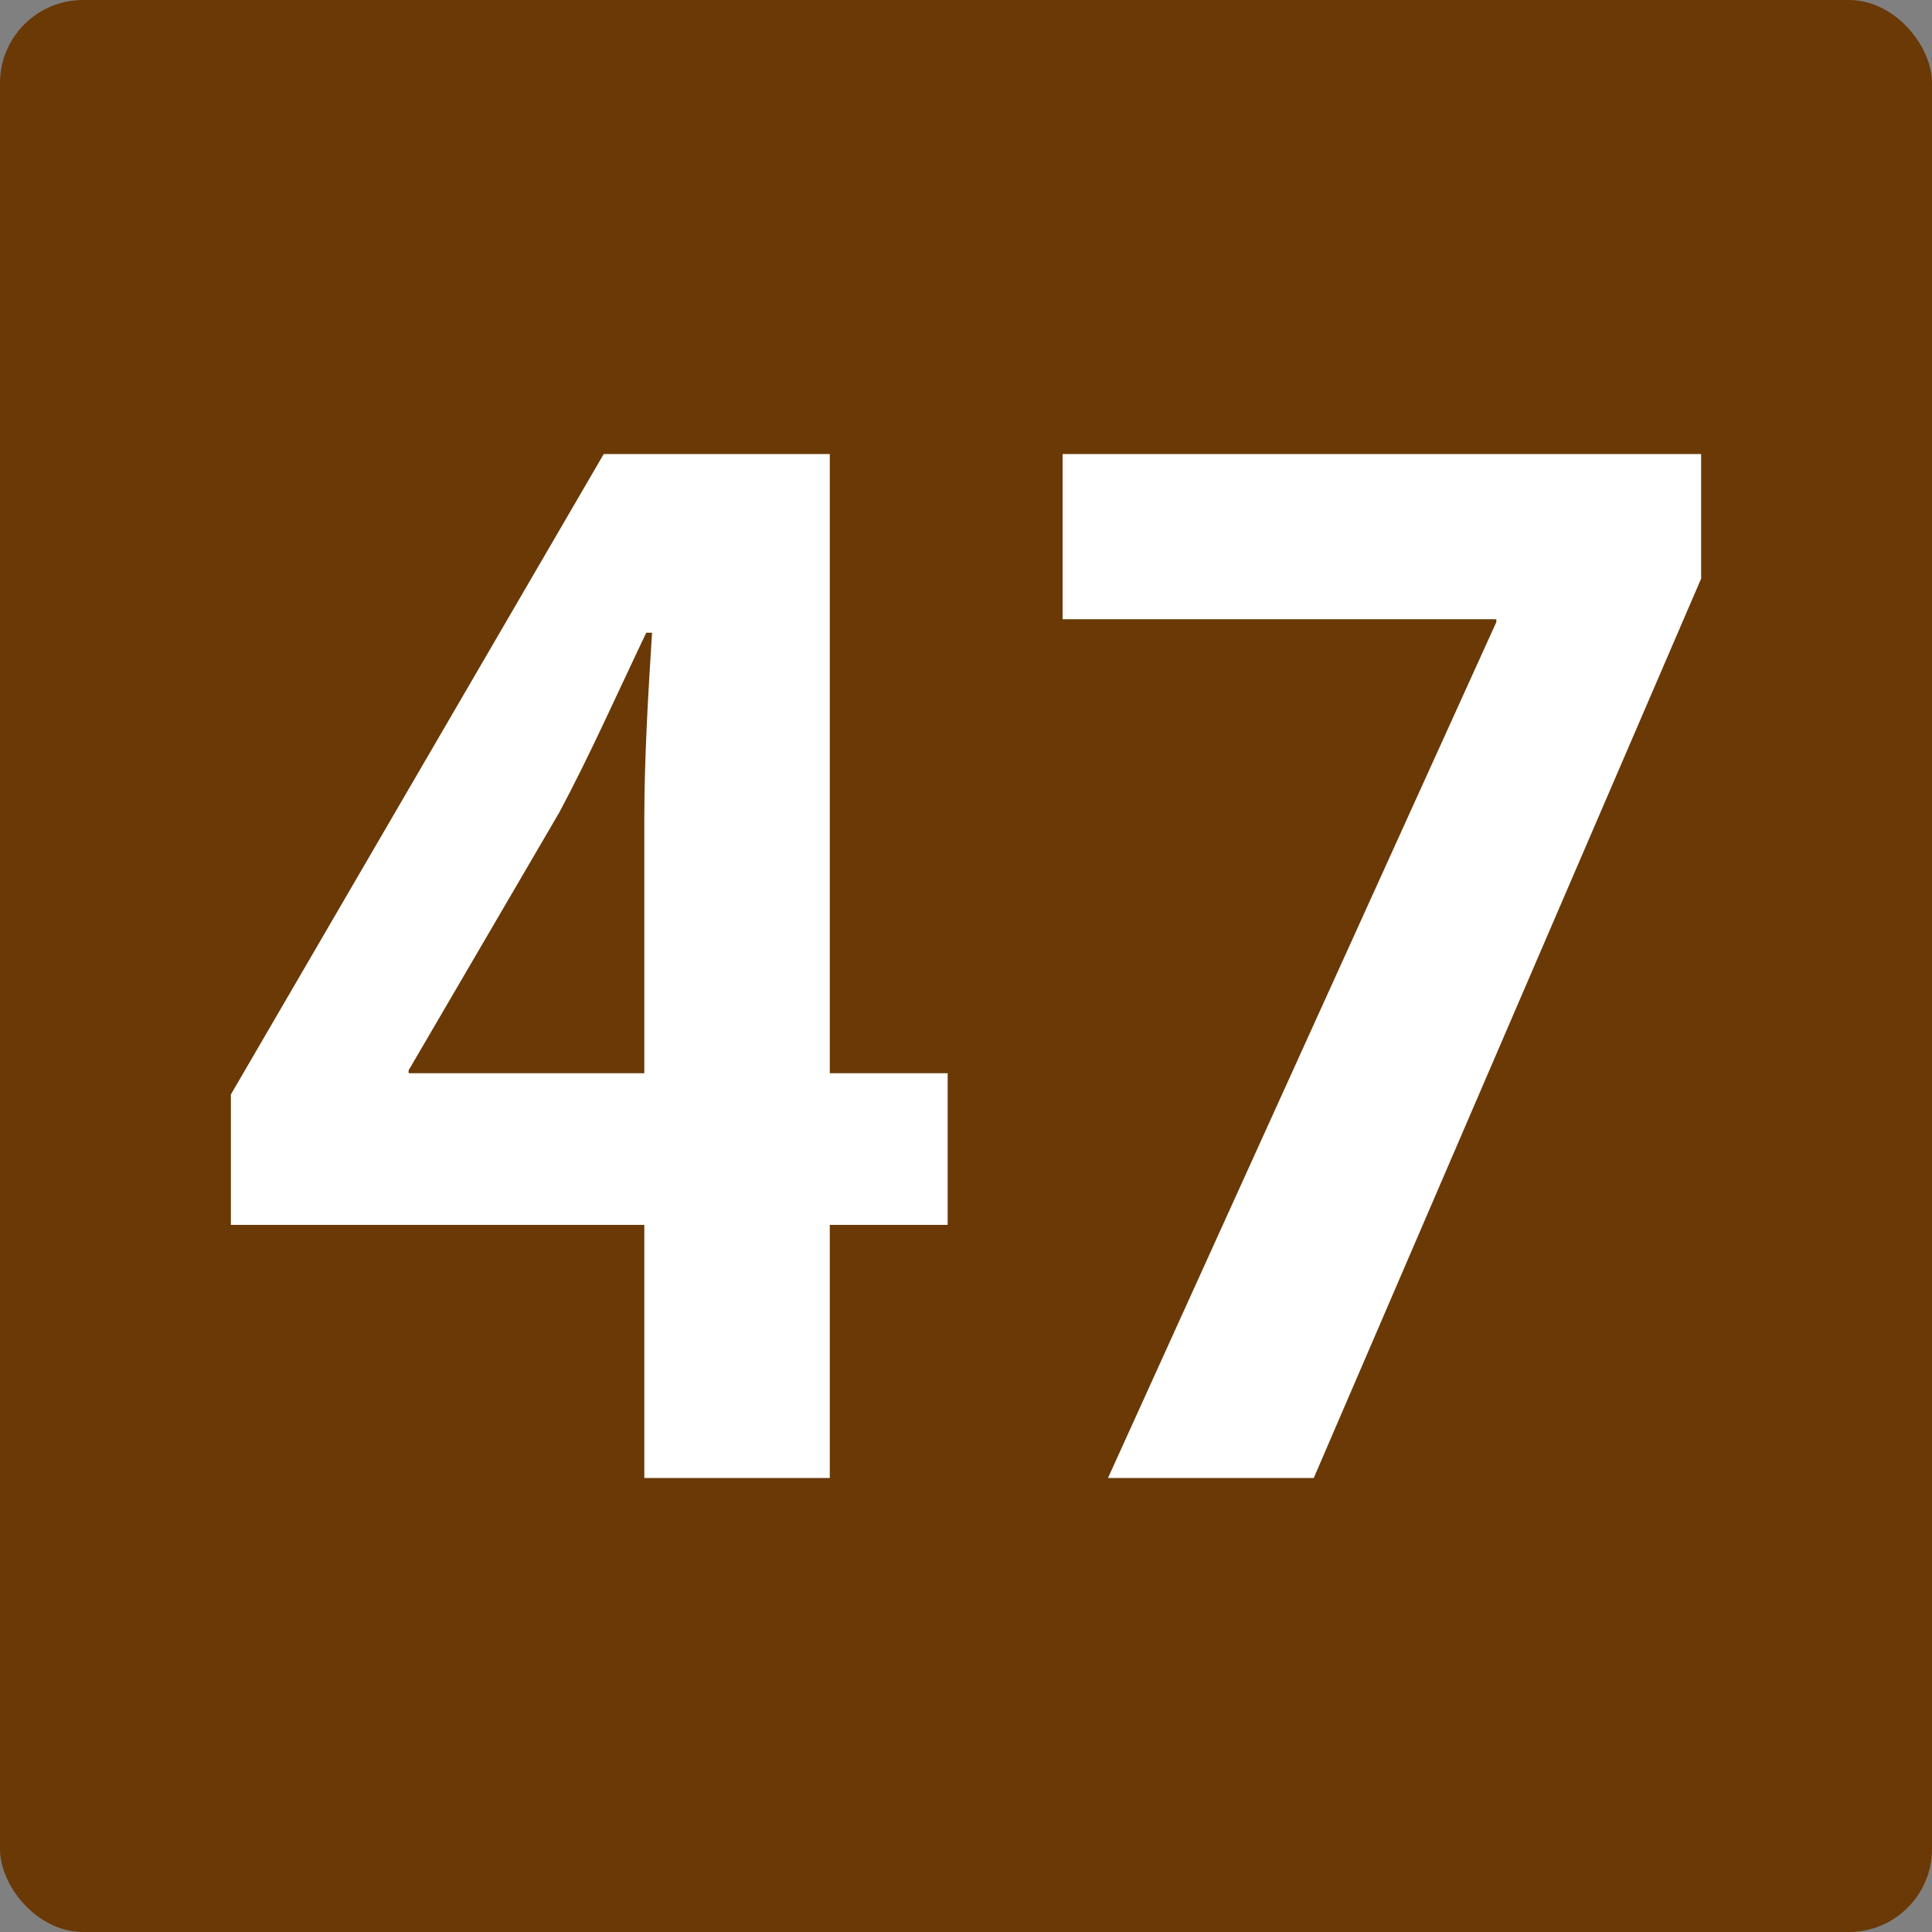
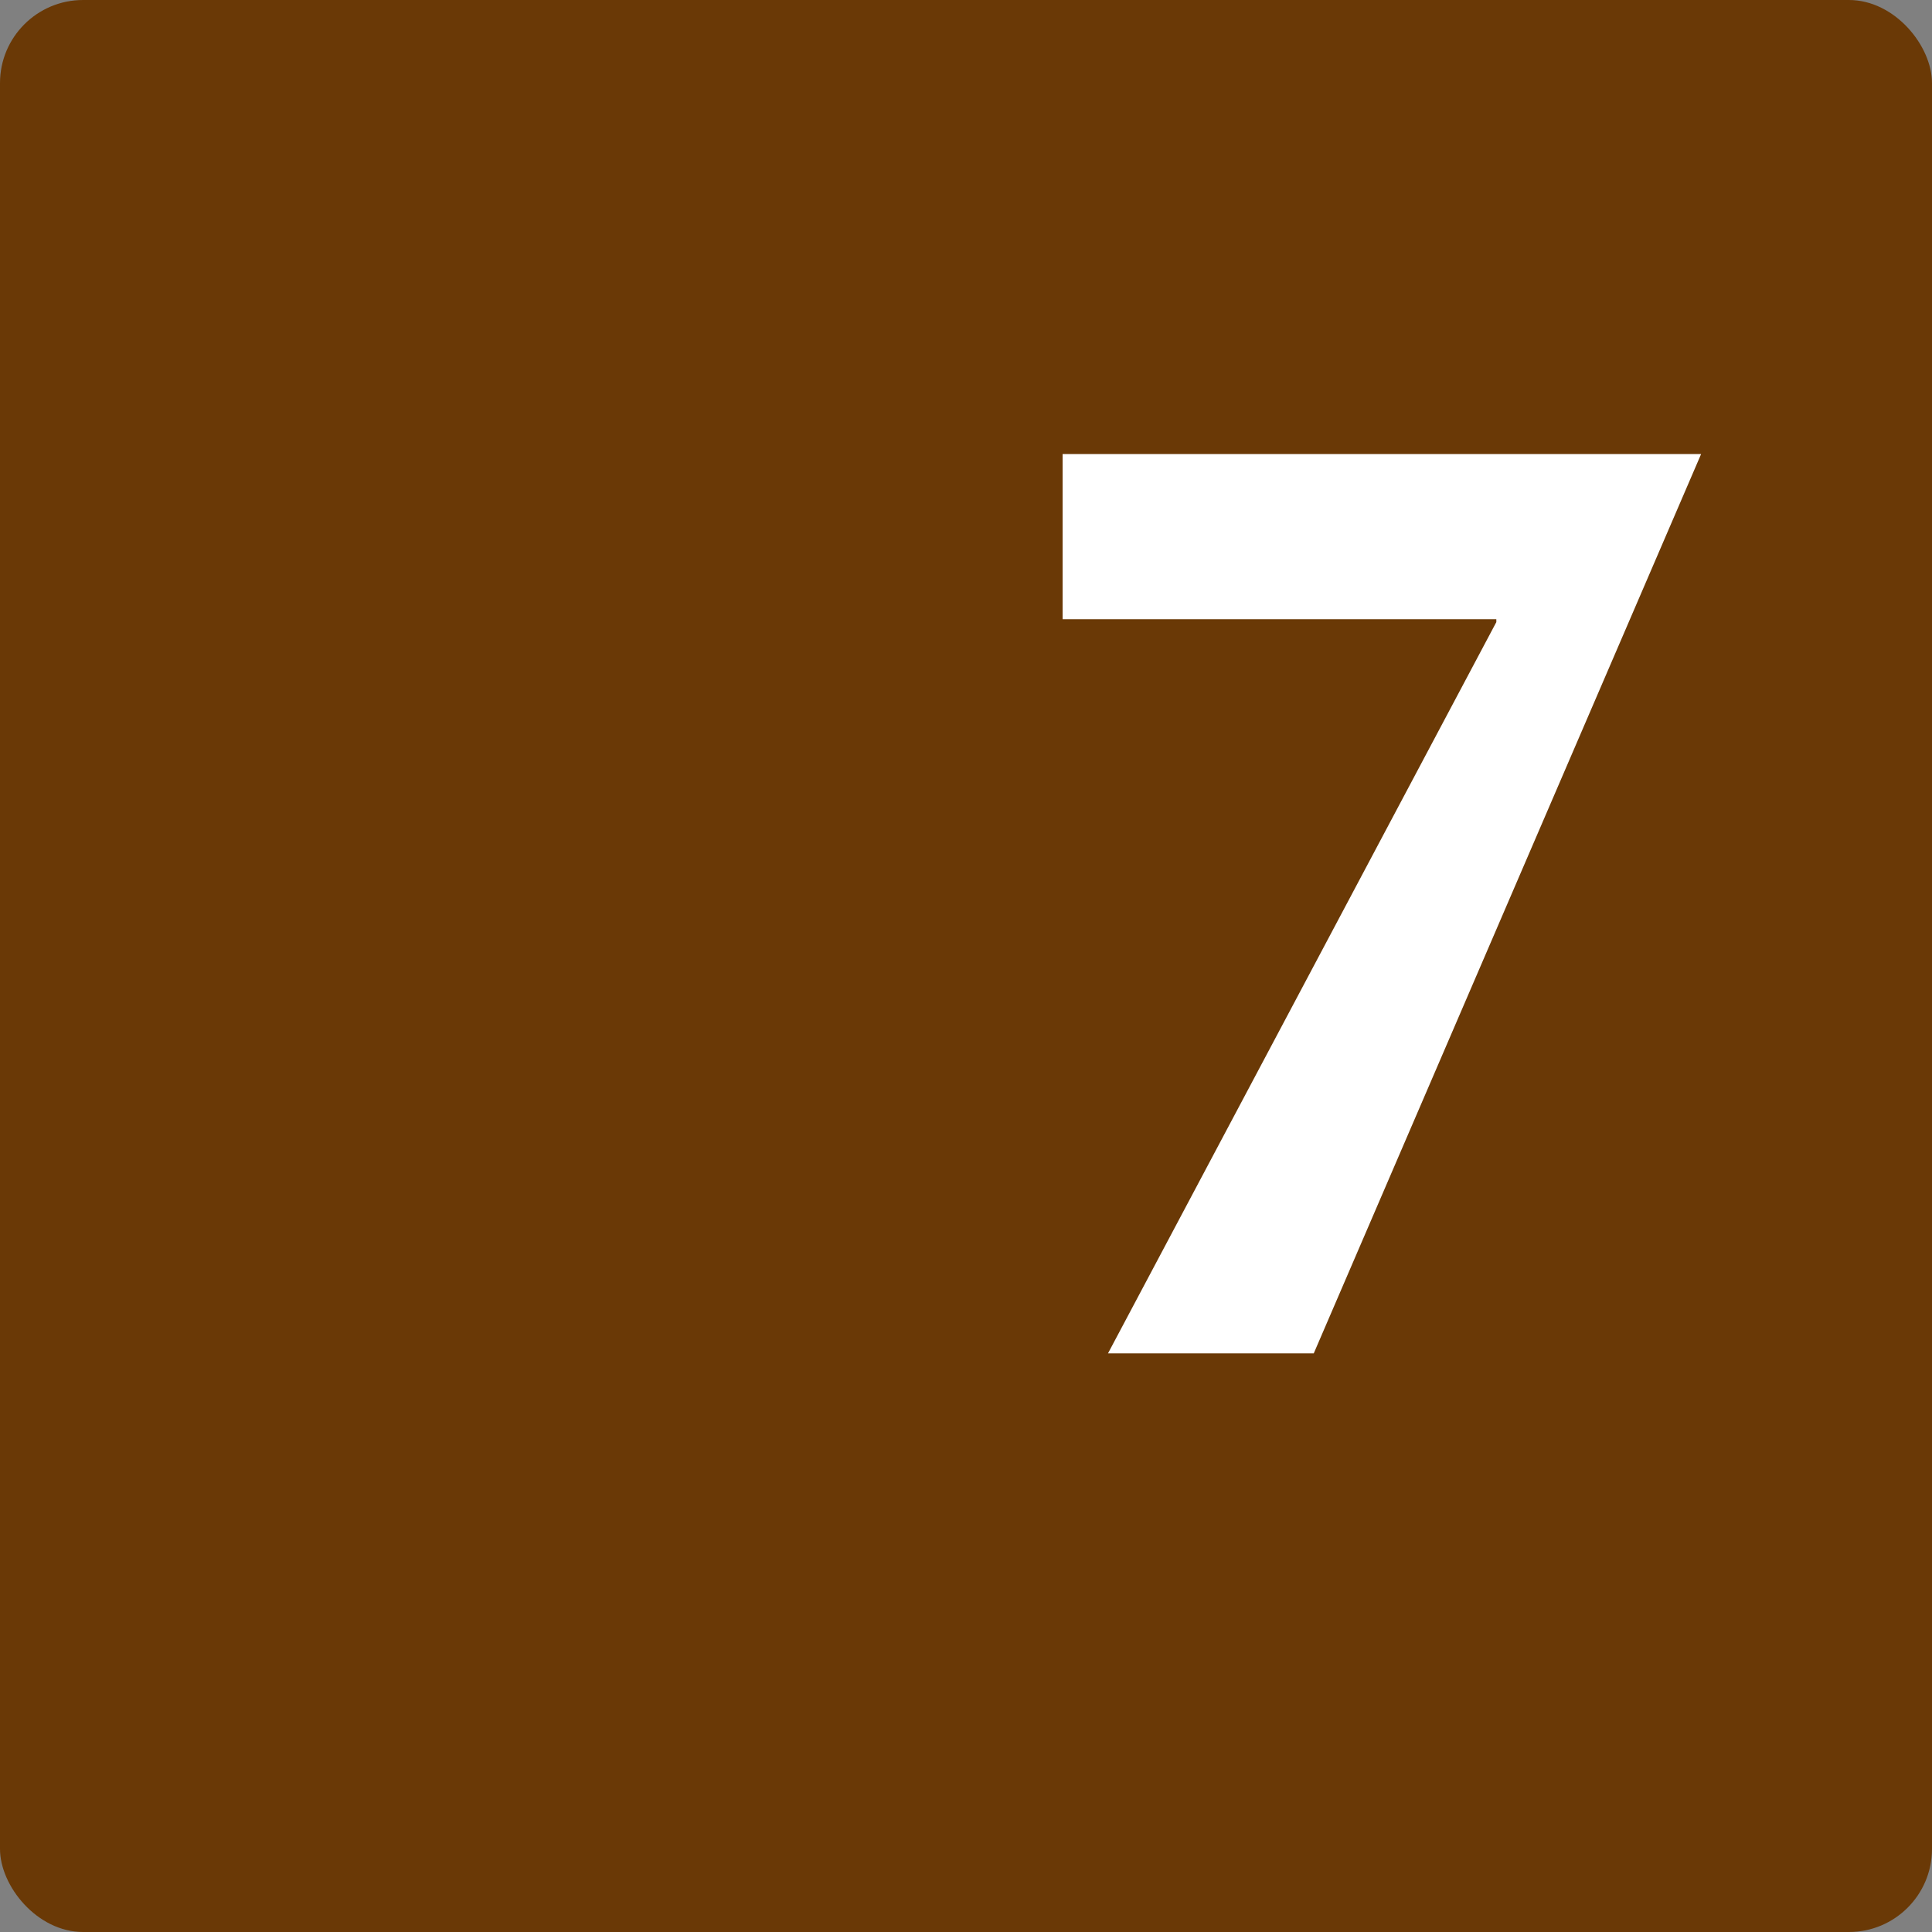
<svg xmlns="http://www.w3.org/2000/svg" id="_レイヤー_1" data-name="レイヤー 1" width="20" height="20" viewBox="0 0 20 20">
  <rect x="0" y="0" width="20" height="20" fill="#808080" stroke="none" />
  <defs>
    <style>
      .cls-1 {
        fill: #fff;
      }

      .cls-2 {
        fill: #6a3906;
      }
    </style>
  </defs>
  <g id="_背景" data-name="背景">
    <rect class="cls-2" x="0" y="0" width="20" height="20" rx=".86" ry=".86" />
  </g>
  <g>
-     <path class="cls-1" d="M8.59,15.3h-1.92v-2.62H2.39v-1.35l3.86-6.63h2.34v6.41h1.22v1.57h-1.22v2.62Zm-4.35-4.19h2.43v-2.64c0-.62,.04-1.29,.08-1.92h-.06c-.32,.67-.58,1.26-.9,1.86l-1.56,2.67v.03Z" />
-     <path class="cls-1" d="M11,4.7h6.61v1.29l-4.01,9.31h-2.13L15.49,6.44v-.03h-4.49v-1.71Z" />
+     <path class="cls-1" d="M11,4.7h6.61l-4.01,9.31h-2.13L15.49,6.44v-.03h-4.49v-1.71Z" />
  </g>
</svg>